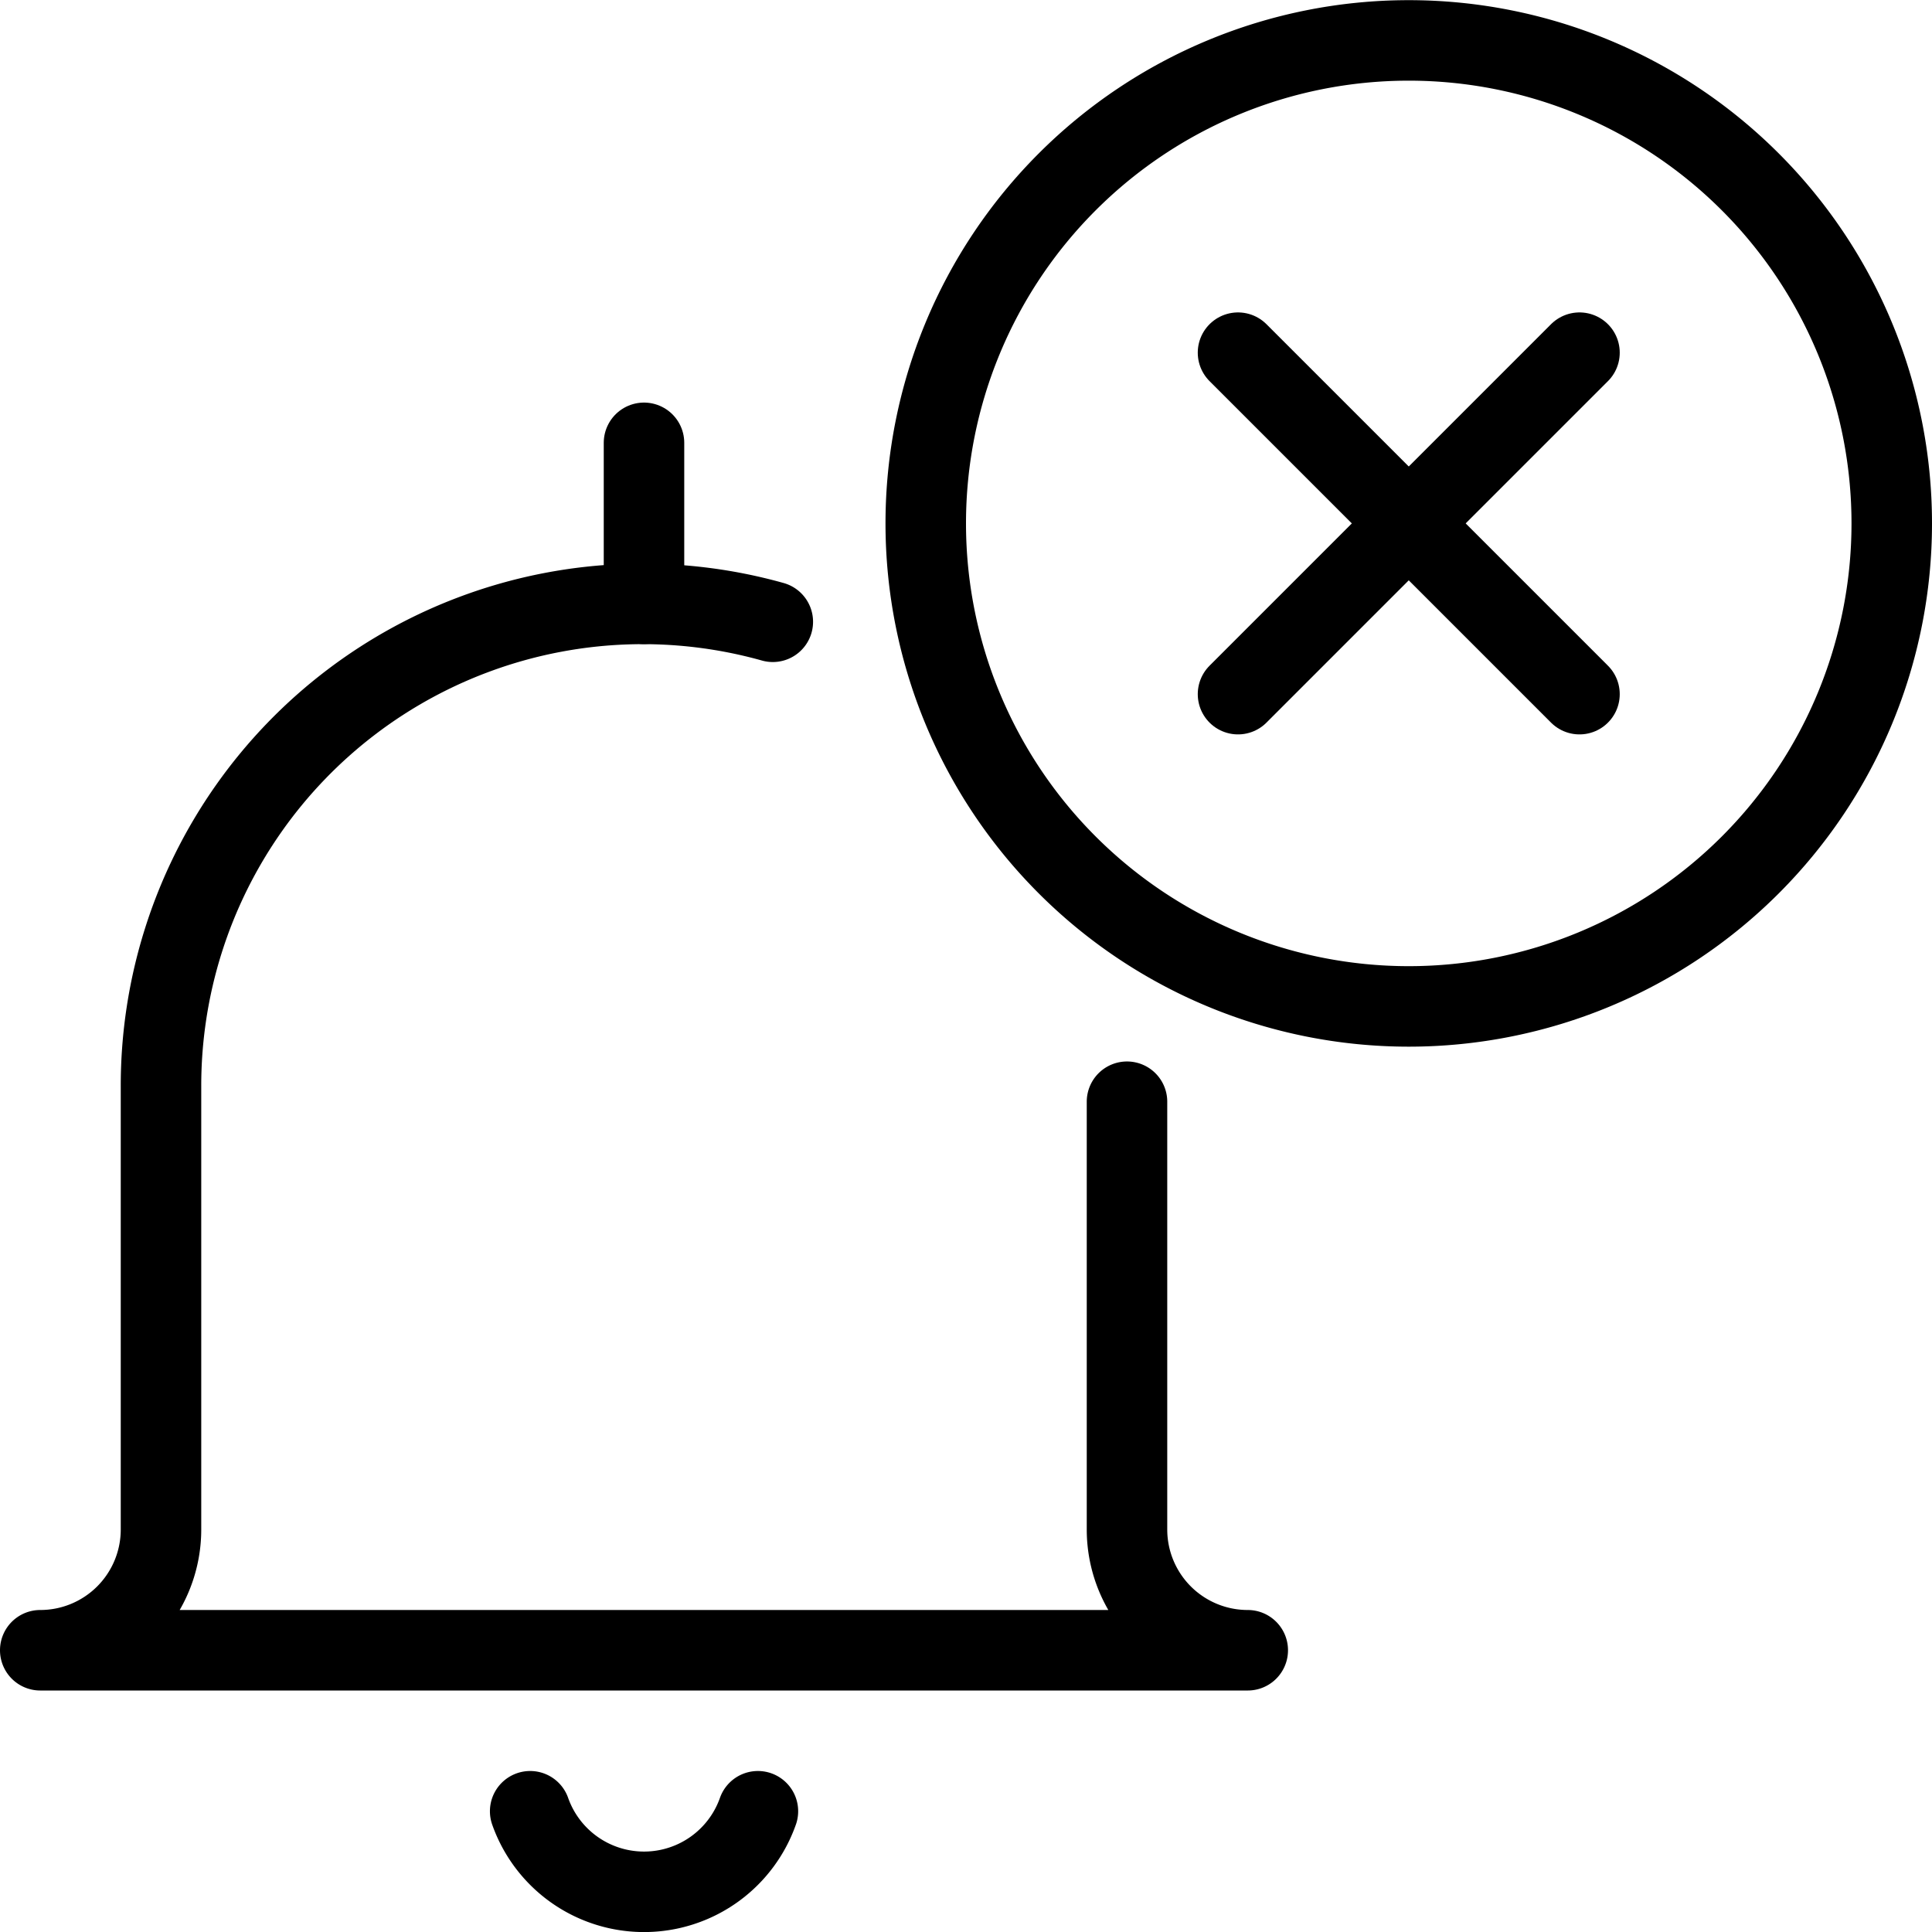
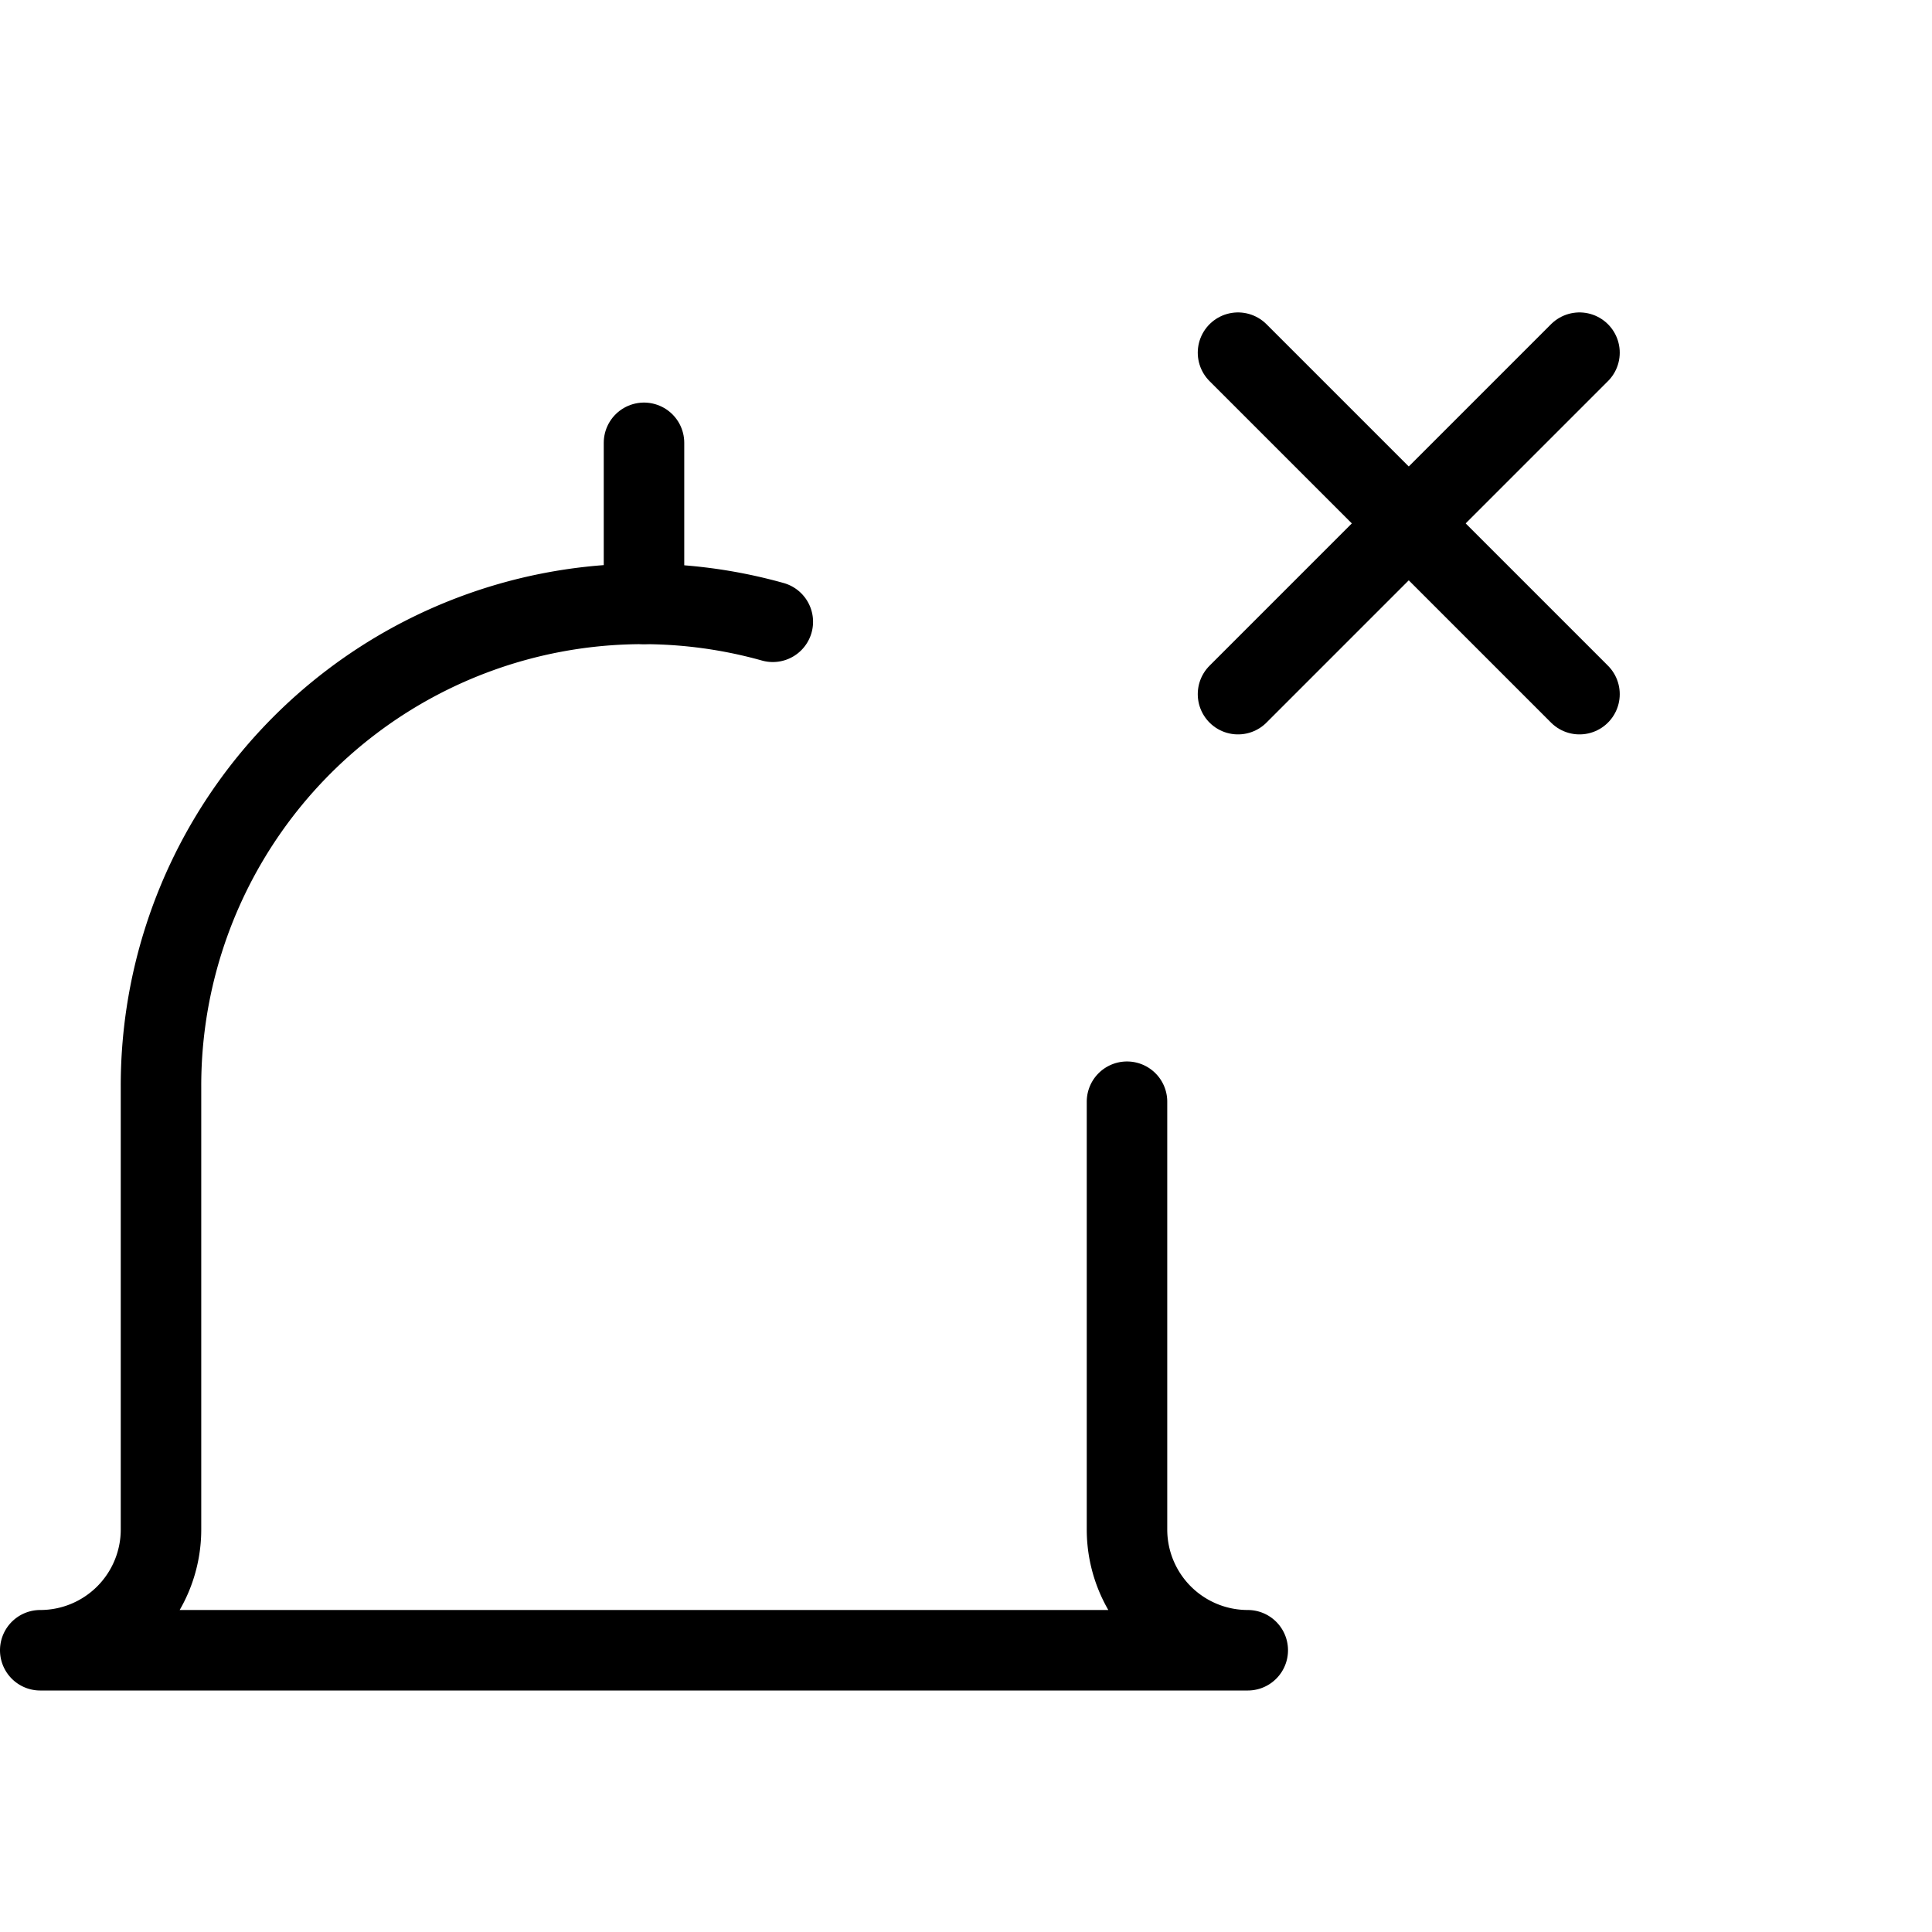
<svg xmlns="http://www.w3.org/2000/svg" viewBox="0 0 24 24">
  <g transform="matrix(1,0,0,1,0,0)">
    <path d="M9.6,7.724A5.985,5.985,0,0,0,2,13.5V19A1.5,1.5,0,0,1,.5,20.5h15A1.5,1.5,0,0,1,14,19V13.686" fill="none" stroke="#000000" stroke-linecap="round" stroke-linejoin="round" />
-     <path d="M9.415,22.5a1.5,1.5,0,0,1-2.829,0" fill="none" stroke="#000000" stroke-linecap="round" stroke-linejoin="round" />
    <path d="M8 5.501L8 7.501" fill="none" stroke="#000000" stroke-linecap="round" stroke-linejoin="round" />
-     <path d="M11.500 6.502 A6.000 6.000 0 1 0 23.500 6.502 A6.000 6.000 0 1 0 11.500 6.502 Z" fill="none" stroke="#000000" stroke-linecap="round" stroke-linejoin="round" />
    <path d="M19.621 4.381L15.379 8.623" fill="none" stroke="#000000" stroke-linecap="round" stroke-linejoin="round" />
    <path d="M19.621 8.623L15.379 4.381" fill="none" stroke="#000000" stroke-linecap="round" stroke-linejoin="round" />
  </g>
</svg>